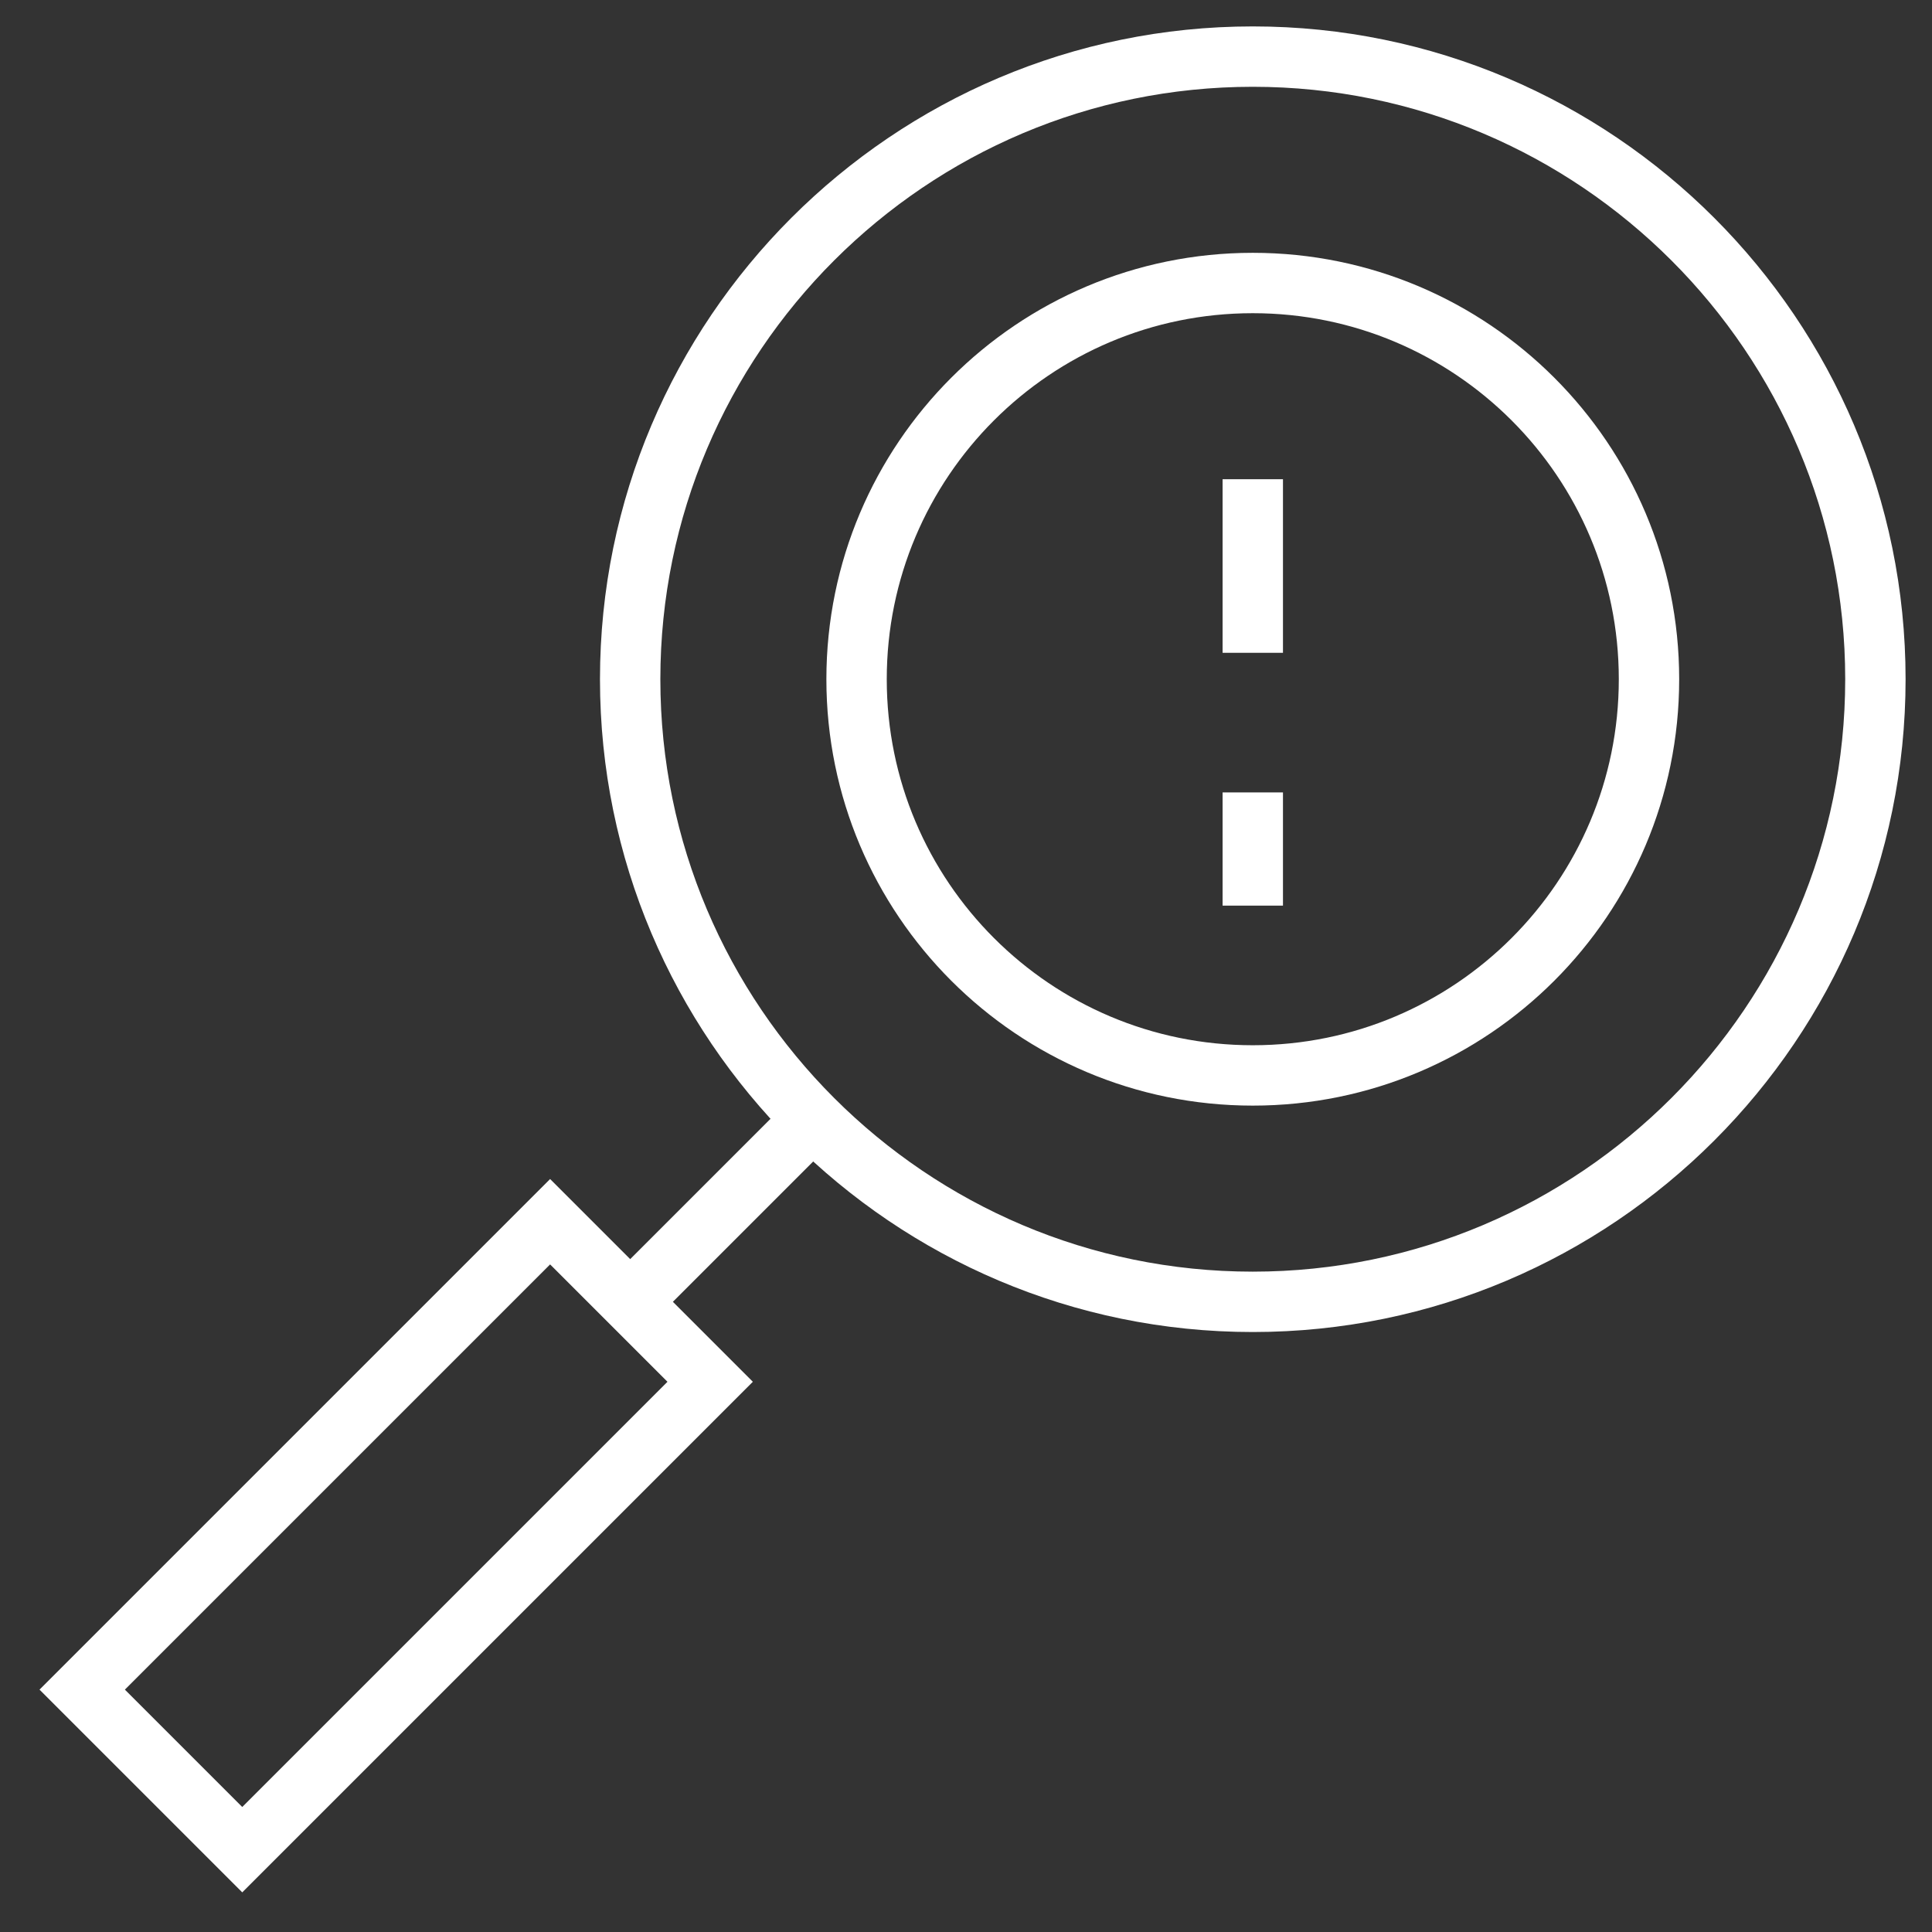
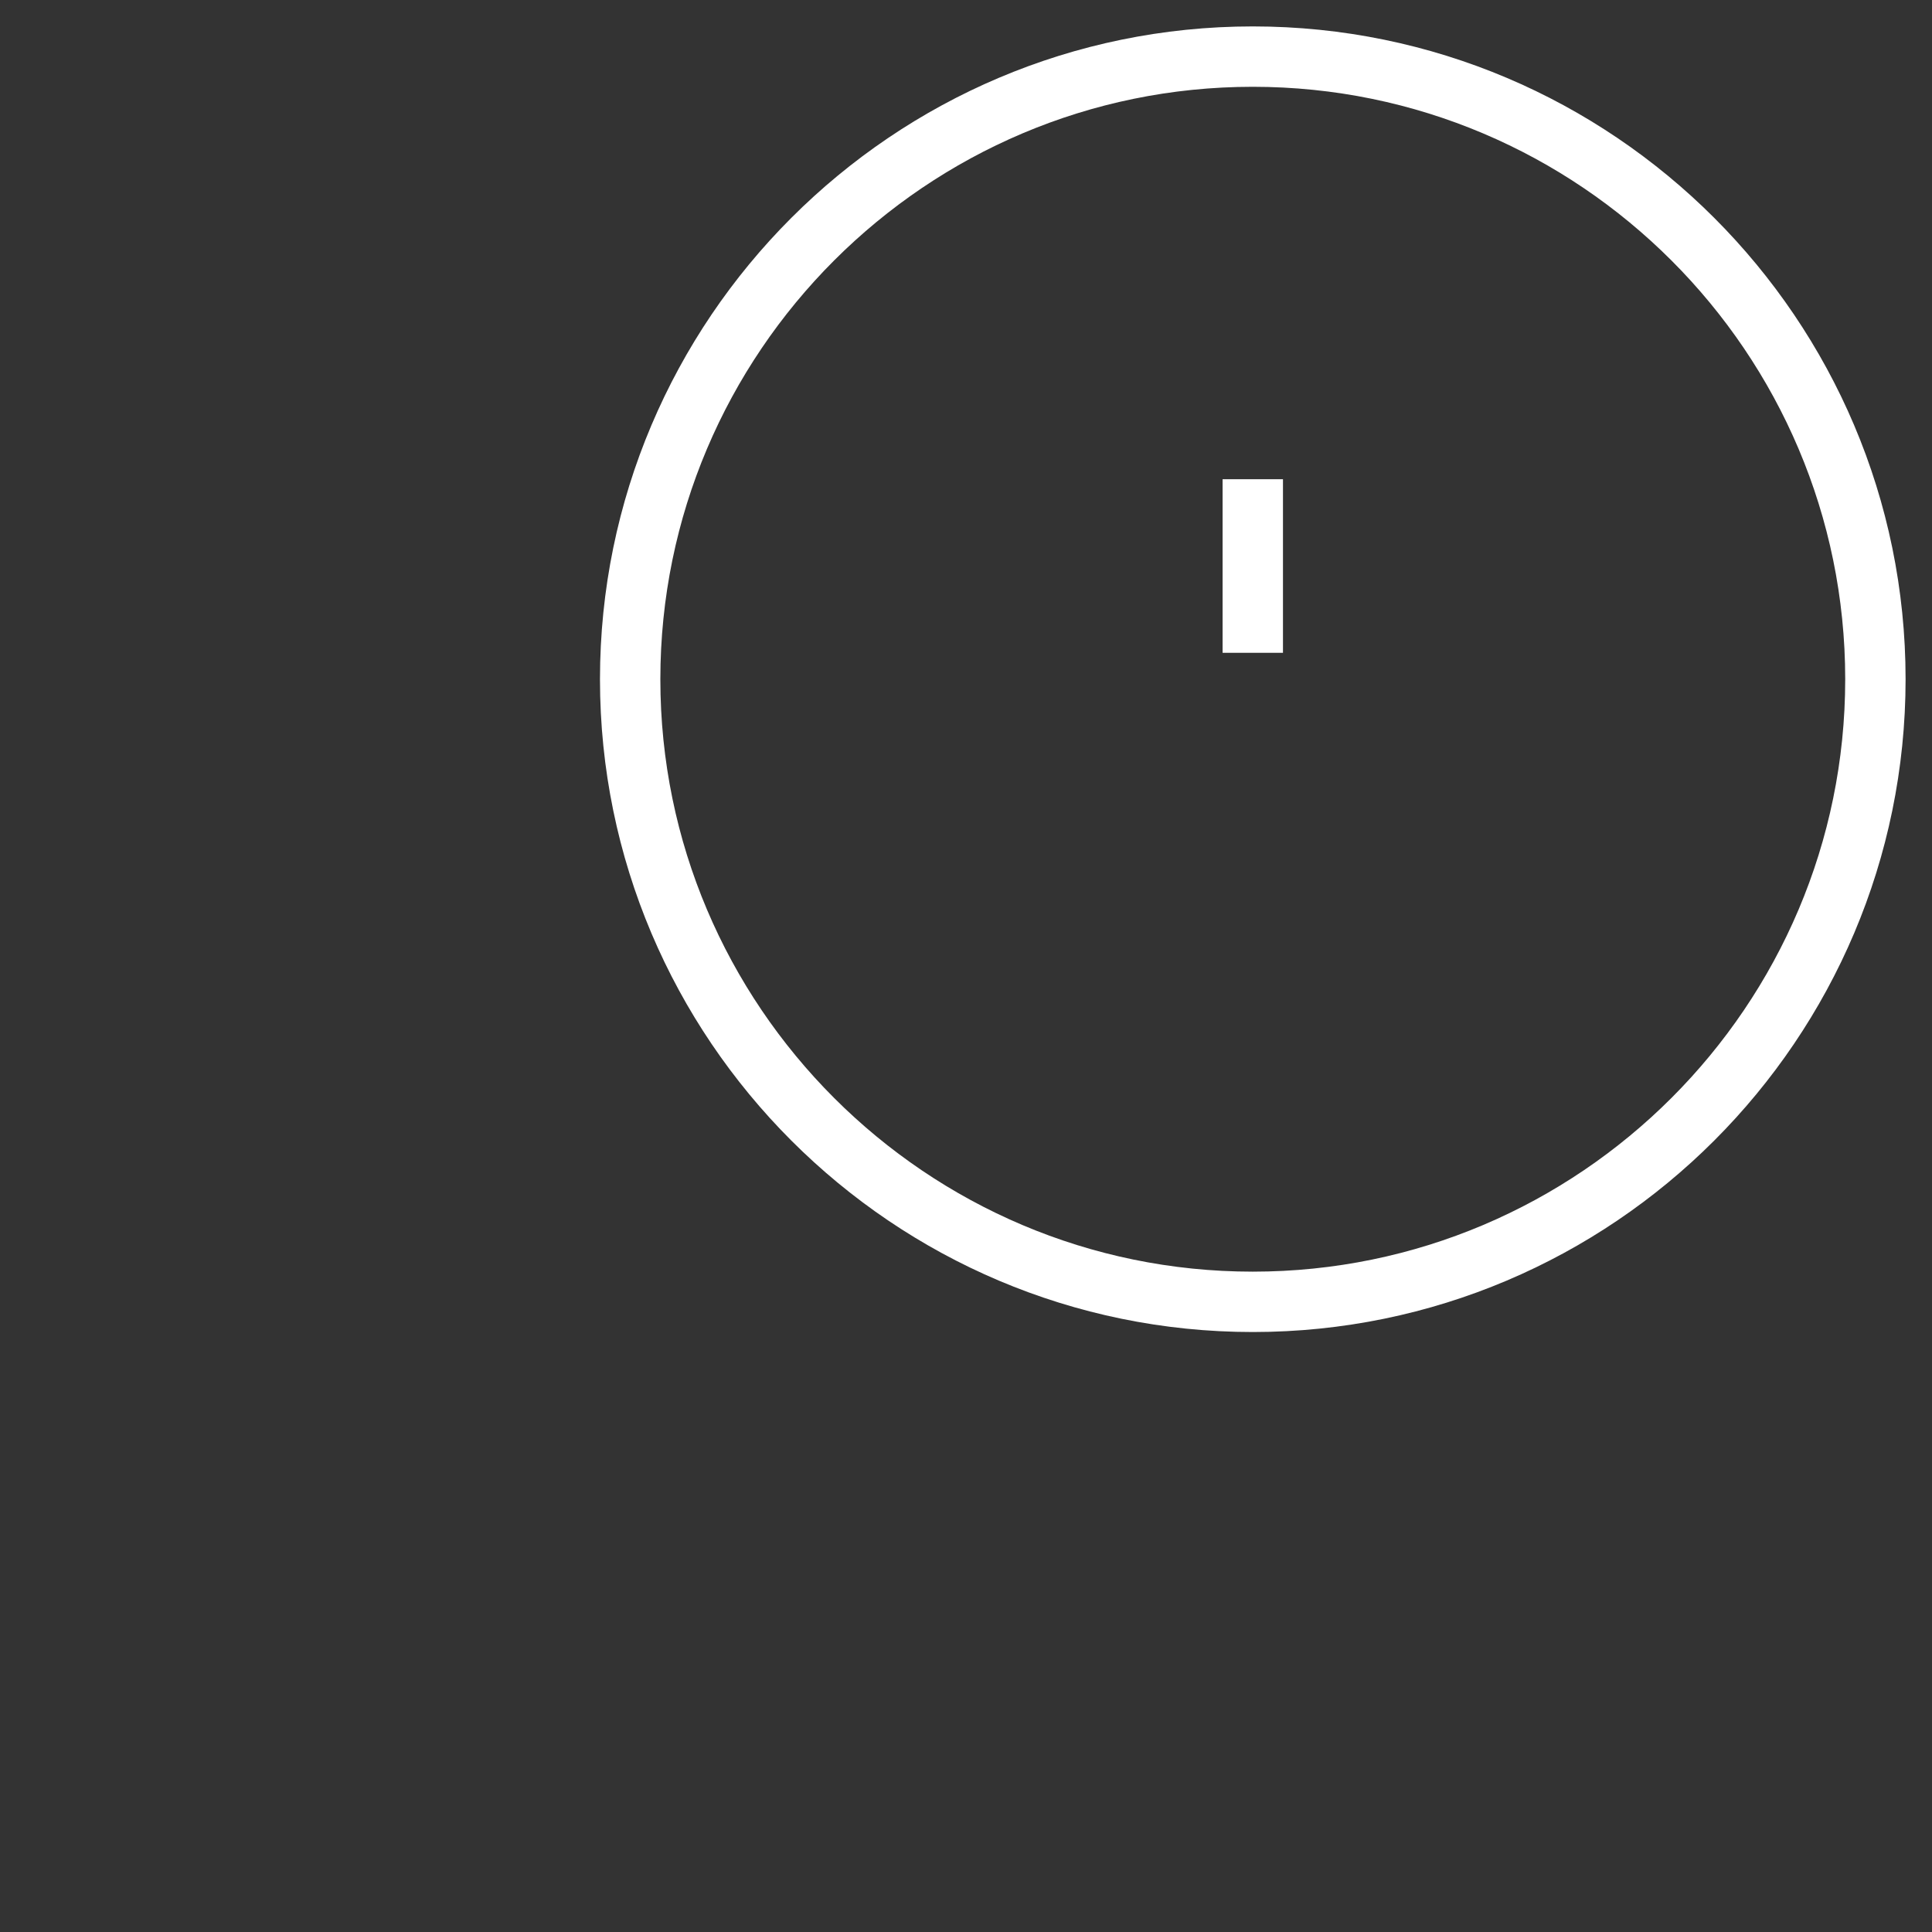
<svg xmlns="http://www.w3.org/2000/svg" width="64" height="64" viewBox="0 0 64 64" fill="none">
  <rect x="0" y="0" width="64" height="64" fill="#333333" stroke="none" />
  <g clip-path="url(#clip0_13192_18647)">
    <path d="M41.5 20.625V16.875" stroke="white" stroke-width="2" stroke-miterlimit="10" stroke-linecap="square" />
-     <path d="M41.5 30V26.25" stroke="white" stroke-width="2" stroke-miterlimit="10" />
    <mask id="mask0_13192_18647" style="mask-type:luminance" maskUnits="userSpaceOnUse" x="0" y="0" width="64" height="64">
      <path d="M63 63V1H1V63H63Z" fill="white" stroke="white" stroke-width="2" />
    </mask>
    <g mask="url(#mask0_13192_18647)">
      <path d="M41.5 43.125C30.127 43.125 20.875 33.873 20.875 22.5C20.875 11.127 30.127 1.875 41.5 1.875C52.873 1.875 62.125 11.127 62.125 22.5C62.125 33.873 52.873 43.125 41.5 43.125Z" stroke="white" stroke-width="2" stroke-miterlimit="10" />
-       <path d="M54.625 22.5C54.625 29.749 48.749 35.625 41.5 35.625C34.251 35.625 28.375 29.749 28.375 22.5C28.375 15.251 34.251 9.375 41.5 9.375C48.749 9.375 54.625 15.251 54.625 22.5Z" stroke="white" stroke-width="2" stroke-miterlimit="10" />
-       <path d="M20.875 43.125L26.923 37.077" stroke="white" stroke-width="2" stroke-miterlimit="10" />
-       <path d="M8.025 61.273L2.723 55.971L18.223 40.471L23.525 45.773L8.025 61.273Z" stroke="white" stroke-width="2" stroke-miterlimit="10" />
    </g>
  </g>
  <defs>
    <clipPath id="clip0_13192_18647">
      <rect width="64" height="64" fill="white" />
    </clipPath>
  </defs>
</svg>